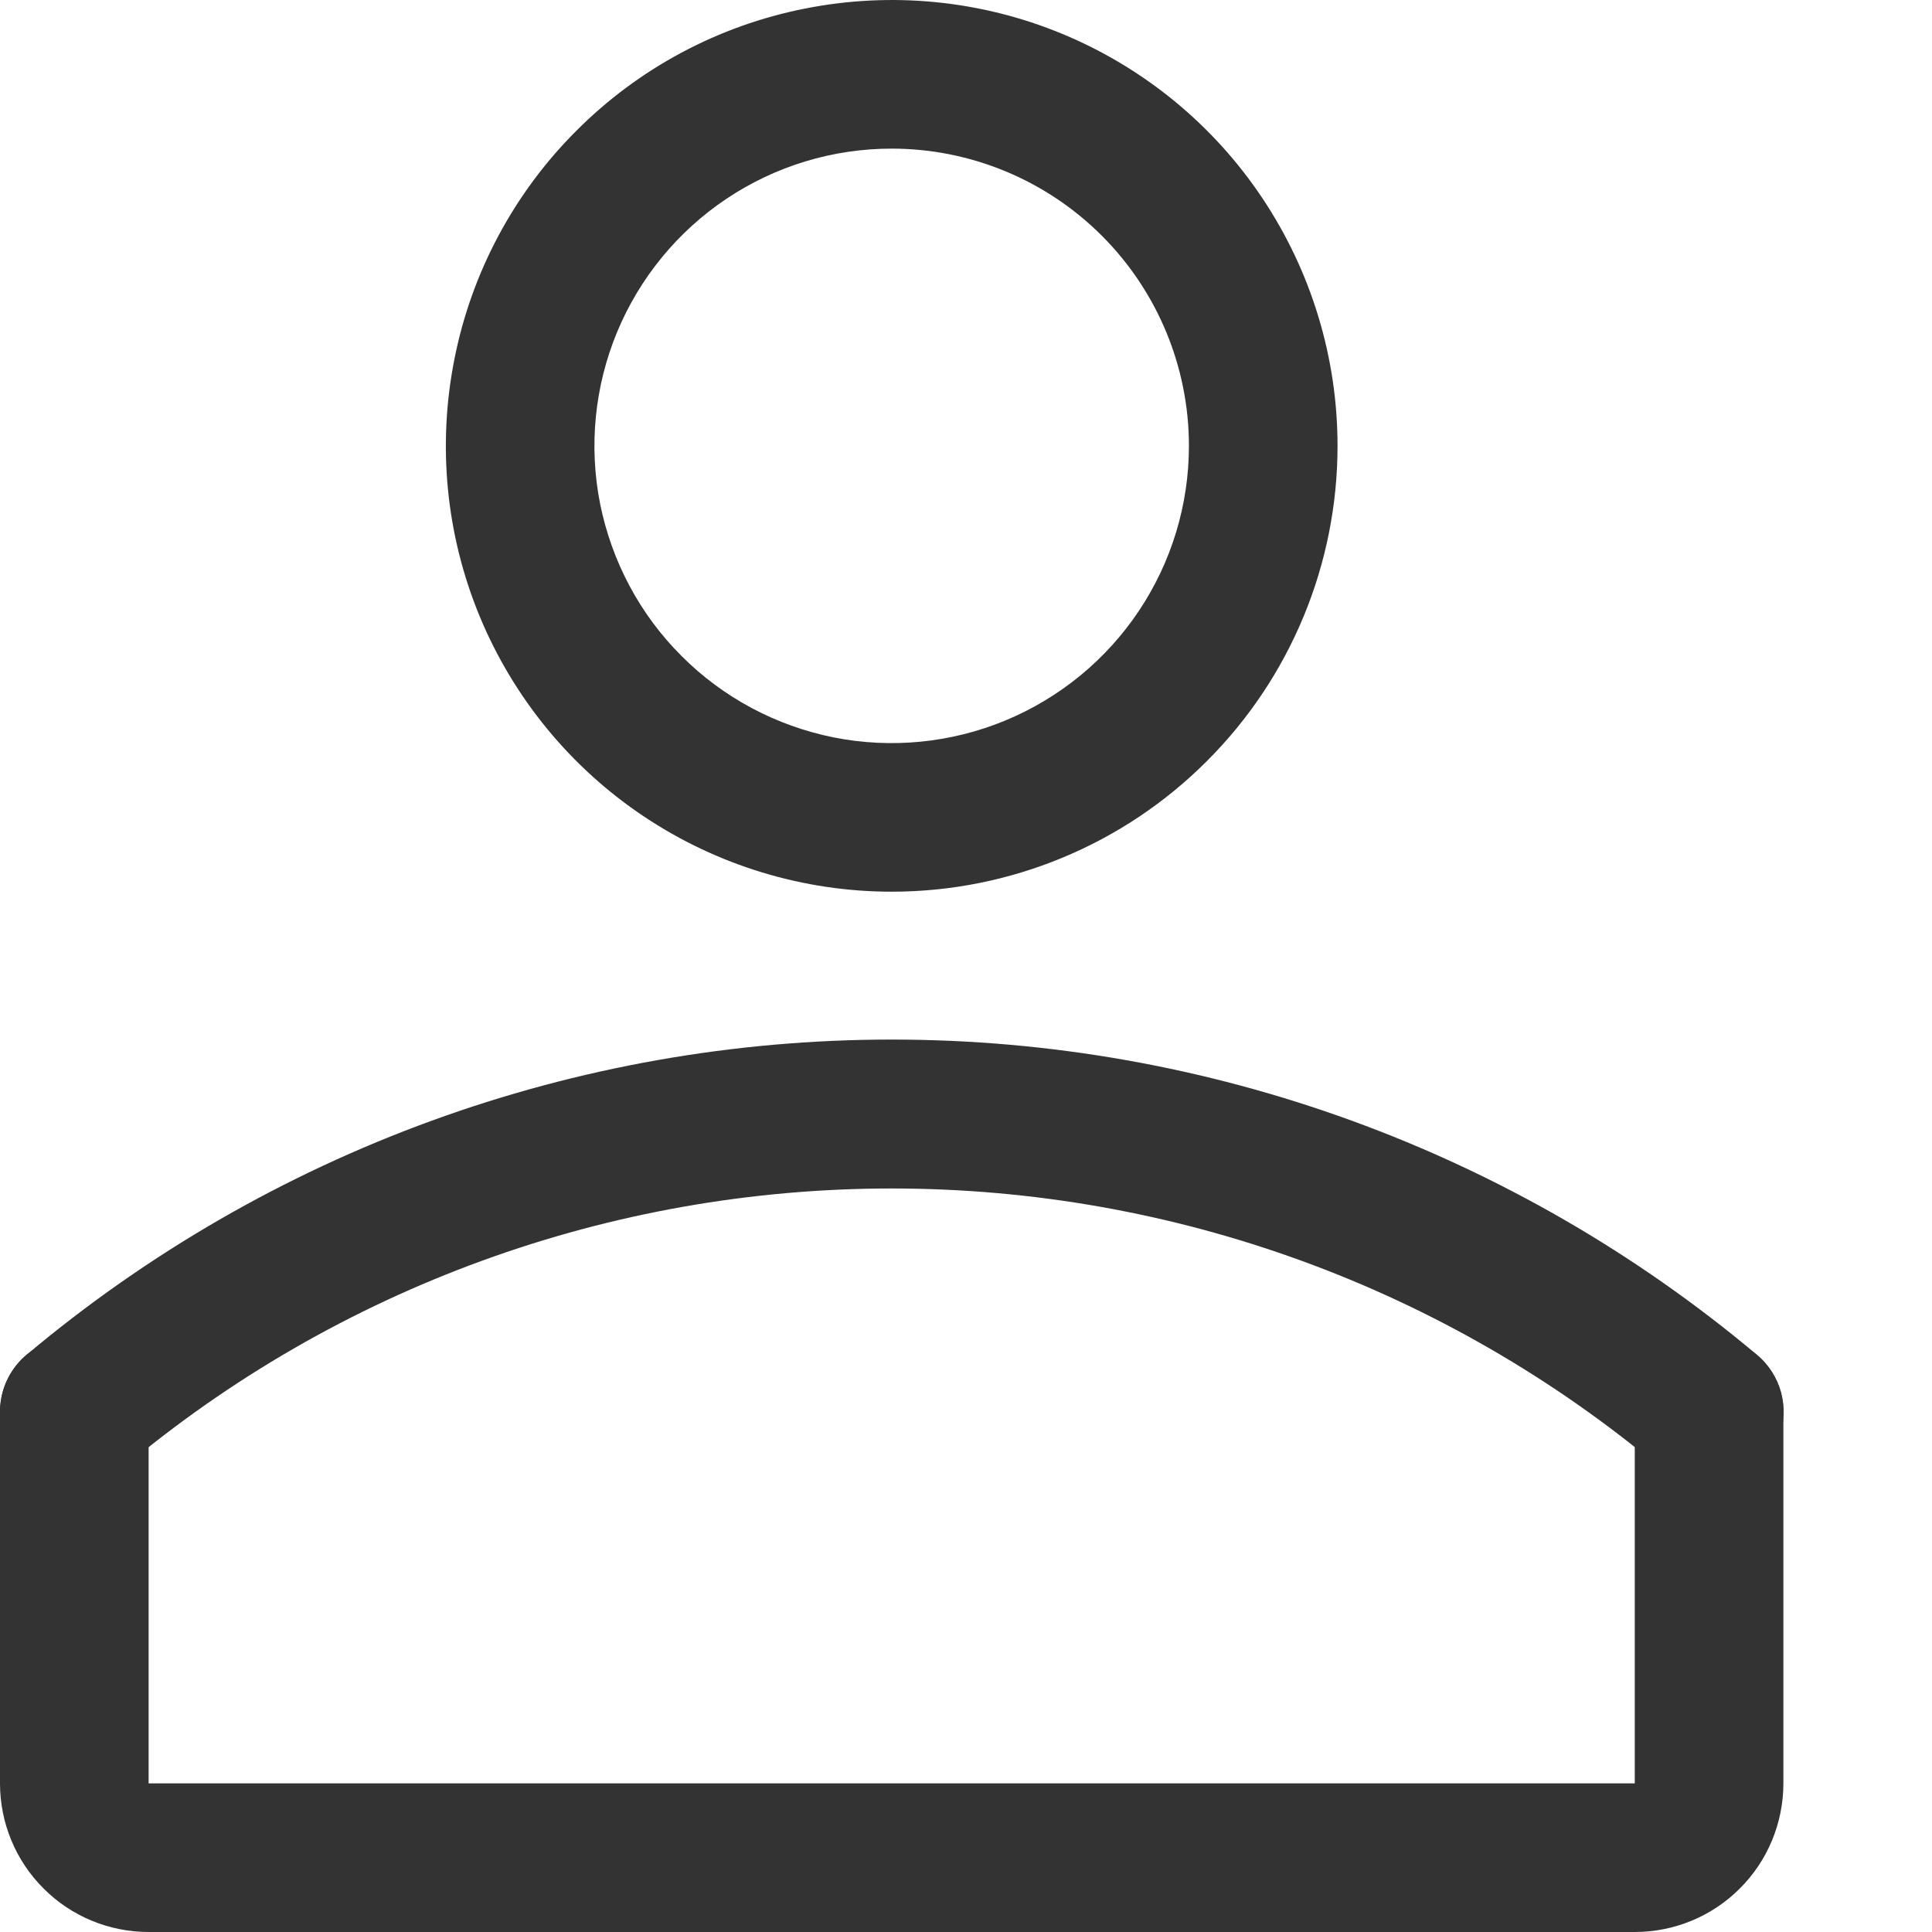
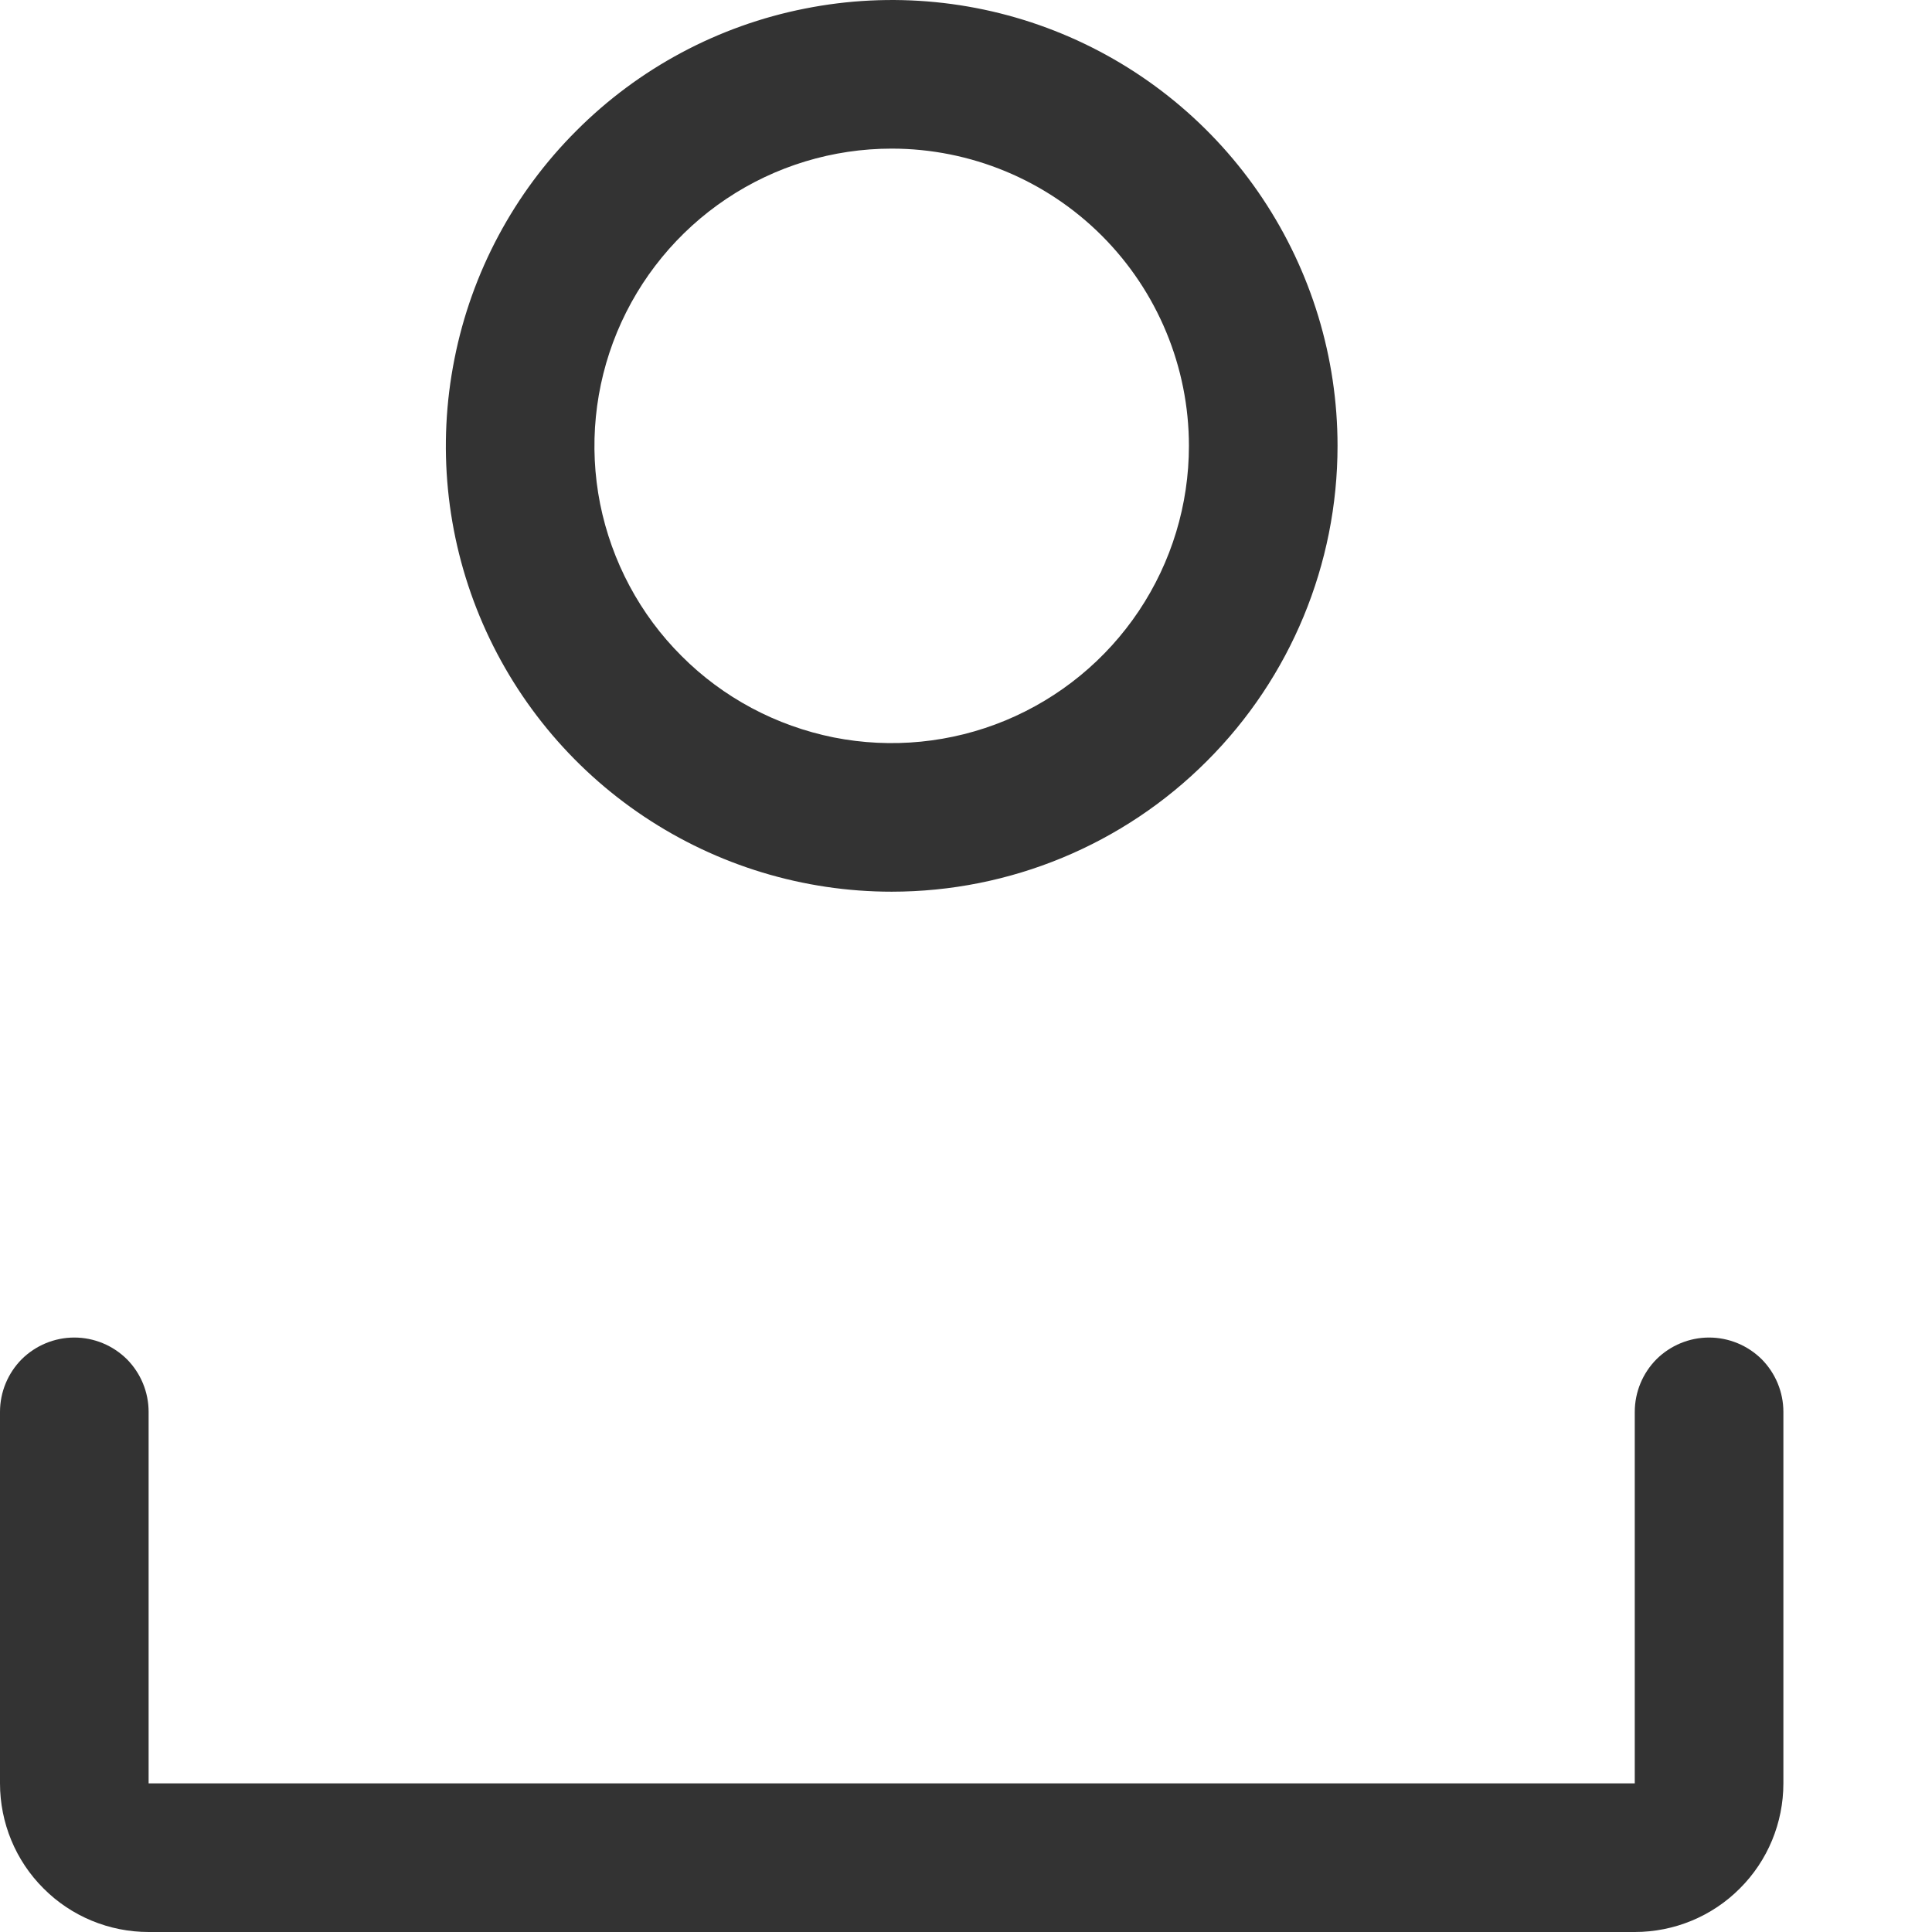
<svg xmlns="http://www.w3.org/2000/svg" width="13" height="13" viewBox="0 0 13 13" fill="none">
  <path d="M6 6C5.407 6 4.827 5.824 4.333 5.494C3.84 5.165 3.455 4.696 3.228 4.148C3.001 3.6 2.942 2.997 3.058 2.415C3.173 1.833 3.459 1.298 3.879 0.879C4.298 0.459 4.833 0.173 5.415 0.058C5.997 -0.058 6.6 0.001 7.148 0.228C7.696 0.455 8.165 0.84 8.494 1.333C8.824 1.827 9 2.407 9 3C9 3.796 8.684 4.559 8.121 5.121C7.559 5.684 6.796 6 6 6ZM6 1C5.604 1 5.218 1.117 4.889 1.337C4.56 1.557 4.304 1.869 4.152 2.235C4.001 2.6 3.961 3.002 4.038 3.39C4.116 3.778 4.306 4.135 4.586 4.414C4.865 4.694 5.222 4.884 5.61 4.962C5.998 5.039 6.4 4.999 6.765 4.848C7.131 4.696 7.443 4.44 7.663 4.111C7.883 3.782 8 3.396 8 3C8 2.47 7.789 1.961 7.414 1.586C7.039 1.211 6.53 1 6 1Z" fill="#333333" />
  <path d="M11 13H1C0.735 13 0.48 12.895 0.293 12.707C0.105 12.52 0 12.265 0 12V9.5C0 9.367 0.053 9.24 0.146 9.146C0.24 9.053 0.367 9 0.5 9C0.633 9 0.76 9.053 0.854 9.146C0.947 9.24 1 9.367 1 9.5V12H11V9.5C11 9.367 11.053 9.24 11.146 9.146C11.24 9.053 11.367 9 11.5 9C11.633 9 11.76 9.053 11.854 9.146C11.947 9.24 12 9.367 12 9.5V12C12 12.265 11.895 12.52 11.707 12.707C11.52 12.895 11.265 13 11 13Z" fill="#333333" />
-   <path d="M11.5 10C11.383 10 11.269 9.958 11.179 9.883C9.728 8.664 7.895 7.997 6 7.997C4.106 7.997 2.272 8.664 0.822 9.883C0.772 9.925 0.713 9.957 0.651 9.977C0.588 9.997 0.522 10.004 0.457 9.998C0.391 9.992 0.327 9.974 0.269 9.943C0.211 9.913 0.159 9.871 0.117 9.821C0.075 9.771 0.043 9.712 0.023 9.65C0.003 9.587 -0.004 9.521 0.002 9.456C0.008 9.39 0.026 9.326 0.057 9.268C0.087 9.21 0.129 9.158 0.179 9.116C1.81 7.746 3.871 6.995 6 6.995C8.13 6.995 10.191 7.746 11.822 9.116C11.901 9.182 11.958 9.271 11.985 9.37C12.011 9.469 12.007 9.574 11.972 9.671C11.936 9.768 11.872 9.851 11.788 9.91C11.703 9.969 11.603 10 11.5 10Z" fill="#333333" />
</svg>